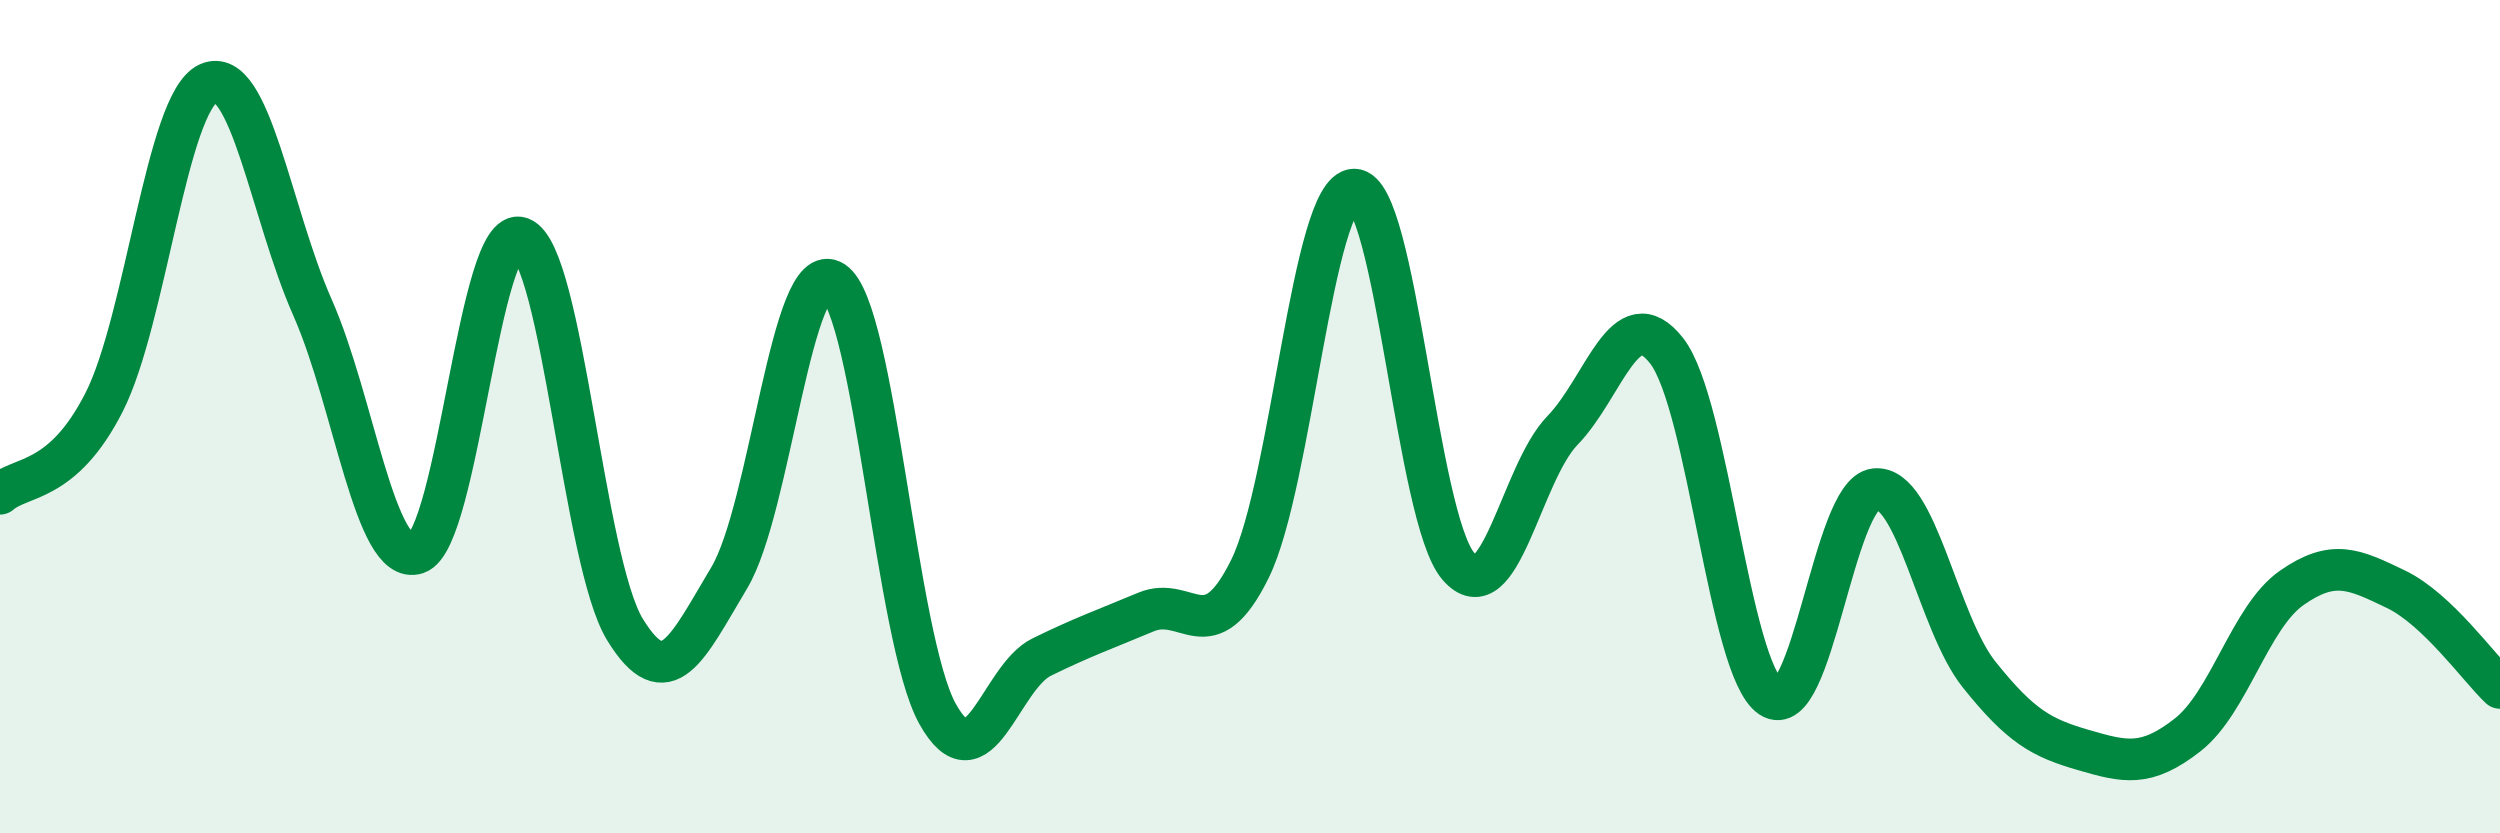
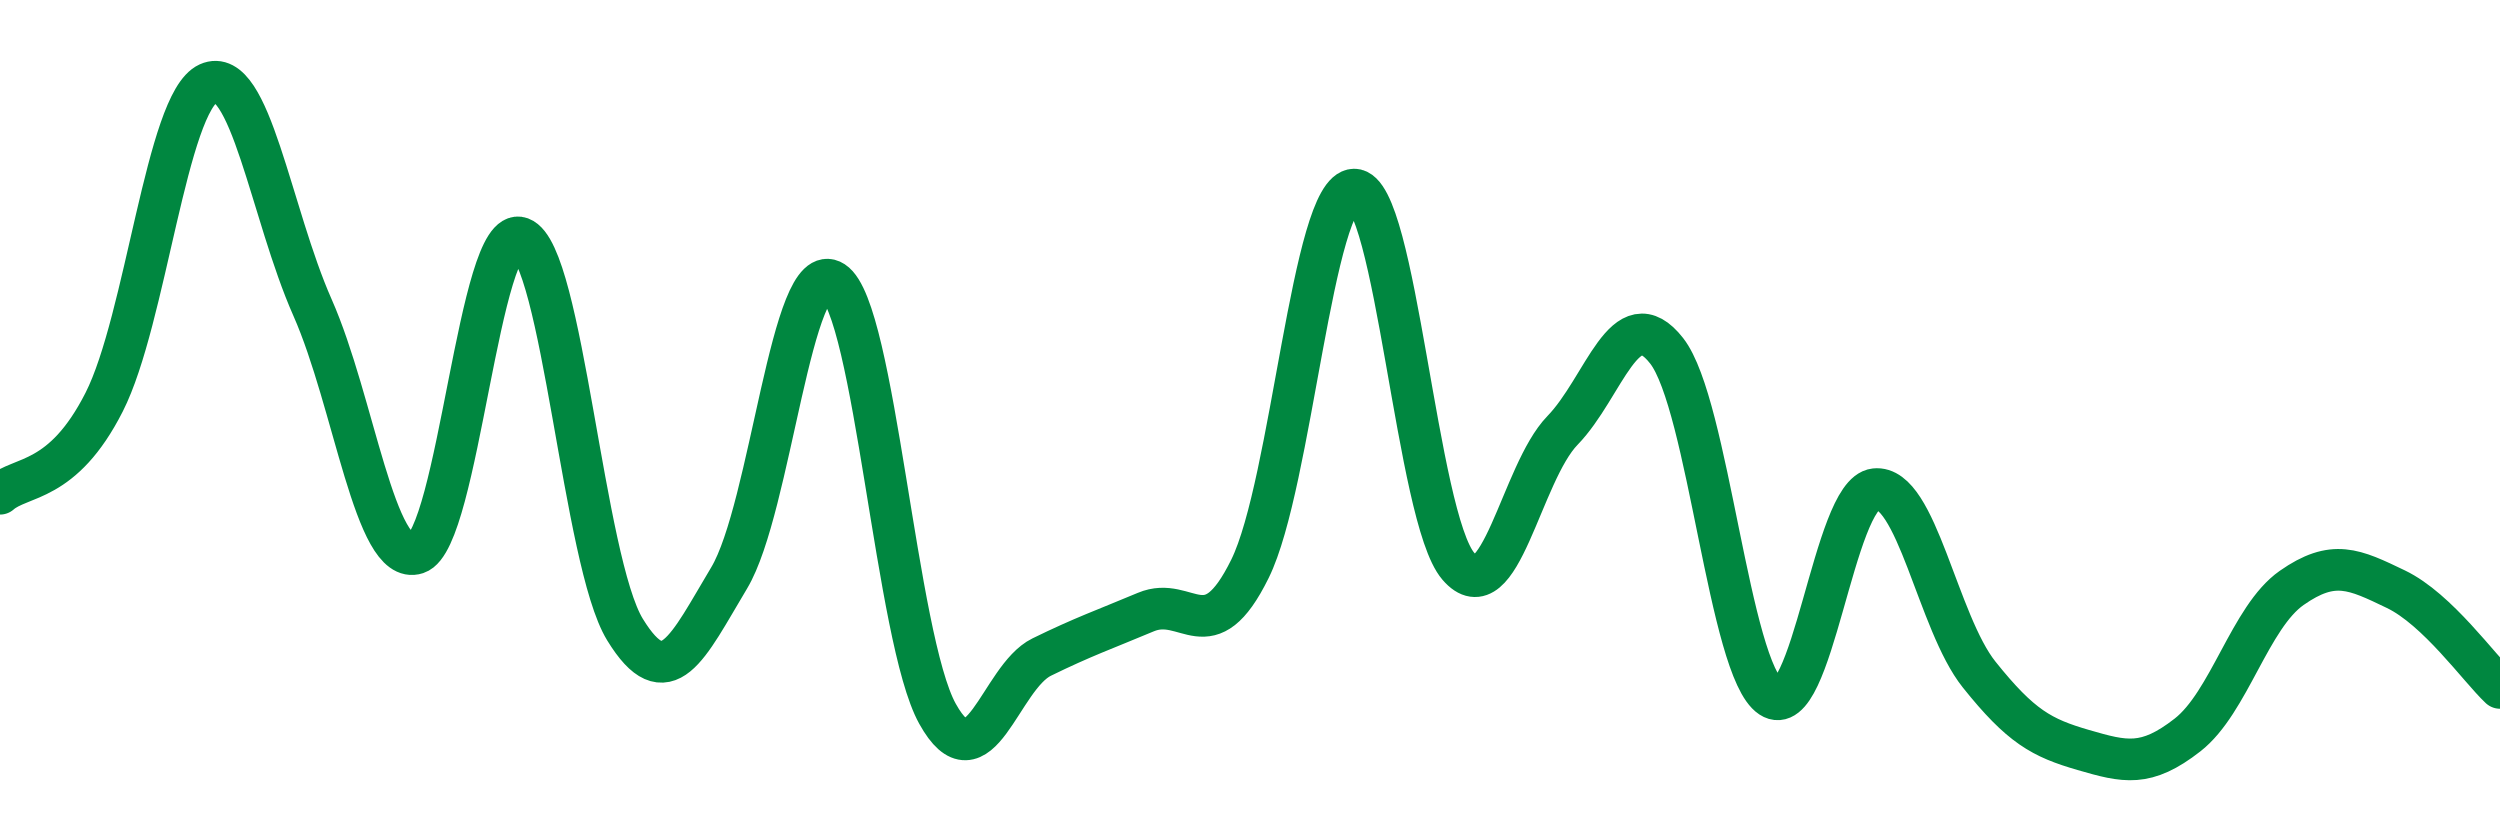
<svg xmlns="http://www.w3.org/2000/svg" width="60" height="20" viewBox="0 0 60 20">
-   <path d="M 0,11.85 C 0.5,11.41 1.5,11.62 2.5,9.65 C 3.5,7.68 4,2.45 5,2 C 6,1.55 6.5,5.12 7.5,7.38 C 8.5,9.64 9,13.61 10,13.28 C 11,12.95 11.5,5.34 12.5,5.71 C 13.5,6.08 14,13.48 15,15.11 C 16,16.74 16.5,15.54 17.5,13.87 C 18.5,12.2 19,6.11 20,6.76 C 21,7.41 21.5,15.33 22.5,17.13 C 23.5,18.93 24,16.26 25,15.77 C 26,15.28 26.5,15.11 27.5,14.69 C 28.5,14.27 29,15.68 30,13.65 C 31,11.62 31.5,4.56 32.5,4.55 C 33.5,4.54 34,12.43 35,13.59 C 36,14.75 36.5,11.36 37.5,10.33 C 38.5,9.3 39,7.14 40,8.42 C 41,9.7 41.5,16.07 42.5,16.73 C 43.5,17.39 44,11.85 45,11.74 C 46,11.63 46.5,14.94 47.5,16.19 C 48.5,17.44 49,17.71 50,18 C 51,18.29 51.5,18.42 52.5,17.64 C 53.5,16.86 54,14.81 55,14.11 C 56,13.41 56.5,13.66 57.5,14.14 C 58.5,14.62 59.5,16.04 60,16.51L60 20L0 20Z" fill="#008740" opacity="0.1" stroke-linecap="round" stroke-linejoin="round" />
  <path d="M 0,11.85 C 0.5,11.41 1.5,11.62 2.5,9.65 C 3.5,7.68 4,2.45 5,2 C 6,1.55 6.5,5.12 7.5,7.38 C 8.5,9.64 9,13.61 10,13.28 C 11,12.95 11.5,5.34 12.5,5.71 C 13.5,6.08 14,13.48 15,15.11 C 16,16.74 16.5,15.54 17.5,13.87 C 18.5,12.2 19,6.11 20,6.76 C 21,7.41 21.5,15.33 22.5,17.13 C 23.5,18.93 24,16.26 25,15.77 C 26,15.28 26.5,15.11 27.5,14.69 C 28.5,14.27 29,15.68 30,13.65 C 31,11.62 31.5,4.56 32.5,4.55 C 33.5,4.54 34,12.43 35,13.59 C 36,14.75 36.5,11.36 37.5,10.33 C 38.5,9.3 39,7.14 40,8.42 C 41,9.7 41.5,16.07 42.5,16.73 C 43.5,17.39 44,11.85 45,11.74 C 46,11.63 46.5,14.94 47.5,16.19 C 48.5,17.44 49,17.71 50,18 C 51,18.29 51.5,18.42 52.5,17.64 C 53.5,16.86 54,14.81 55,14.11 C 56,13.41 56.5,13.66 57.5,14.14 C 58.5,14.62 59.5,16.04 60,16.51" stroke="#008740" stroke-width="1" fill="none" stroke-linecap="round" stroke-linejoin="round" />
</svg>